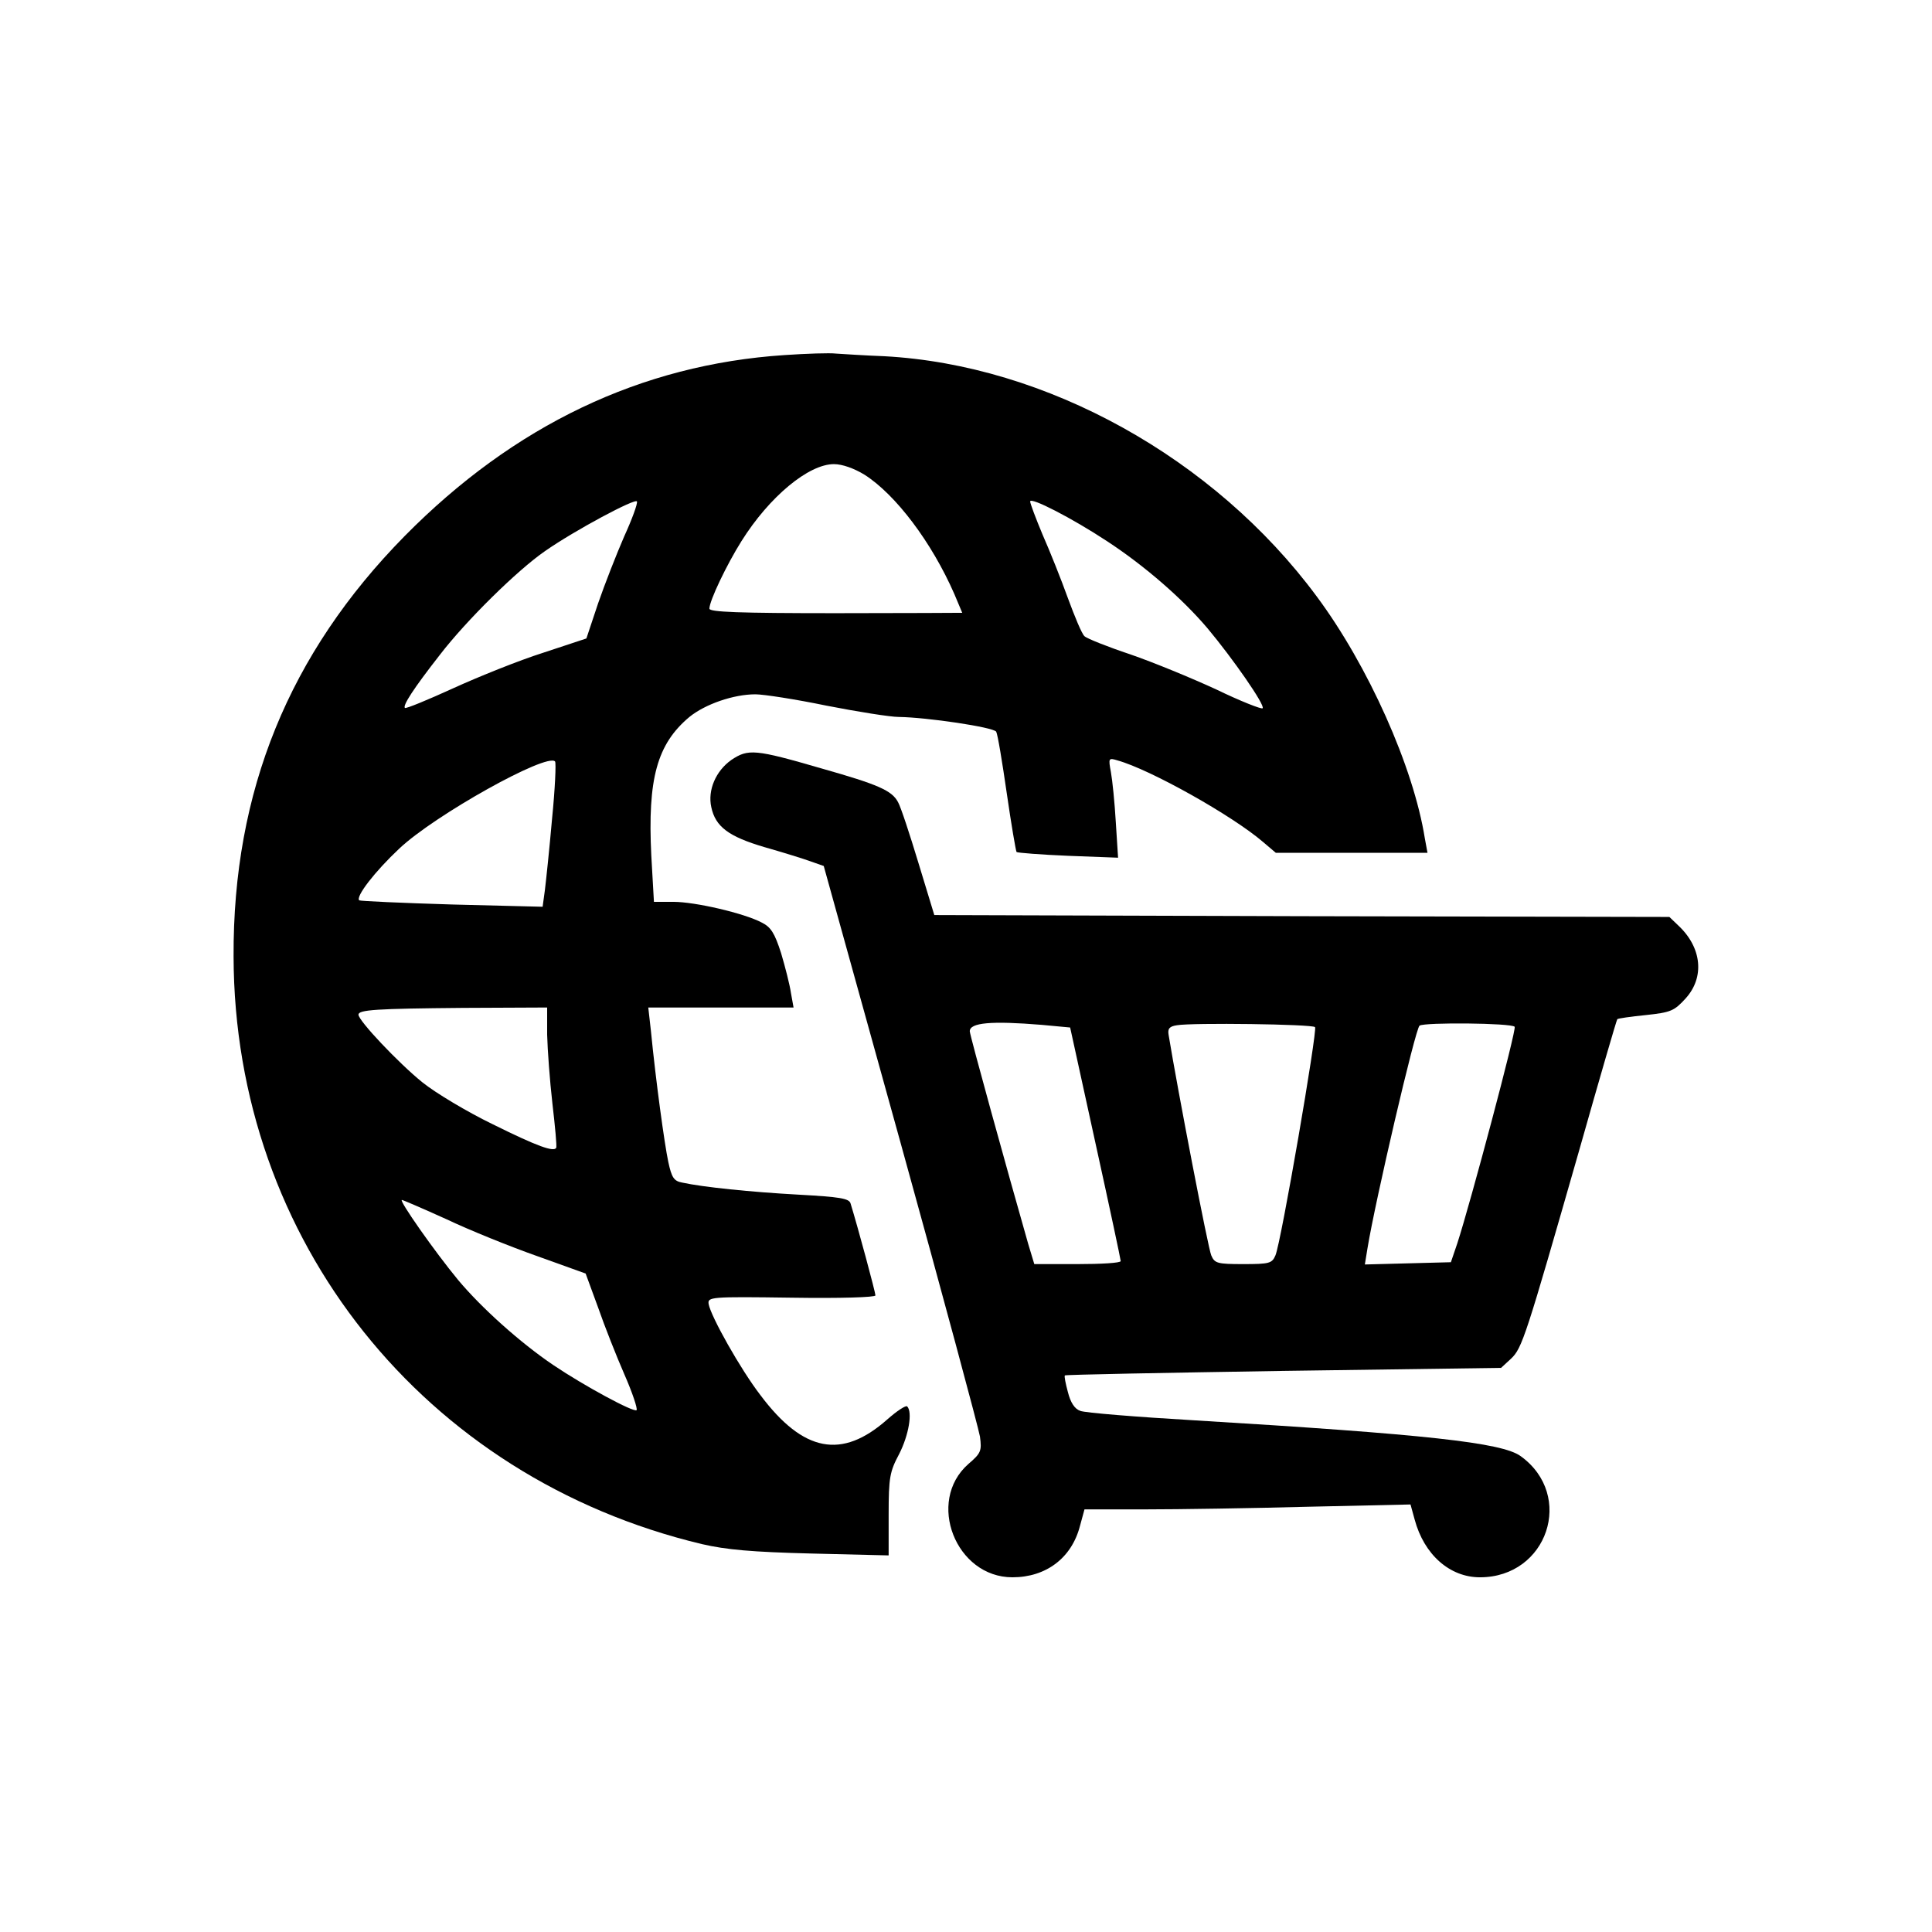
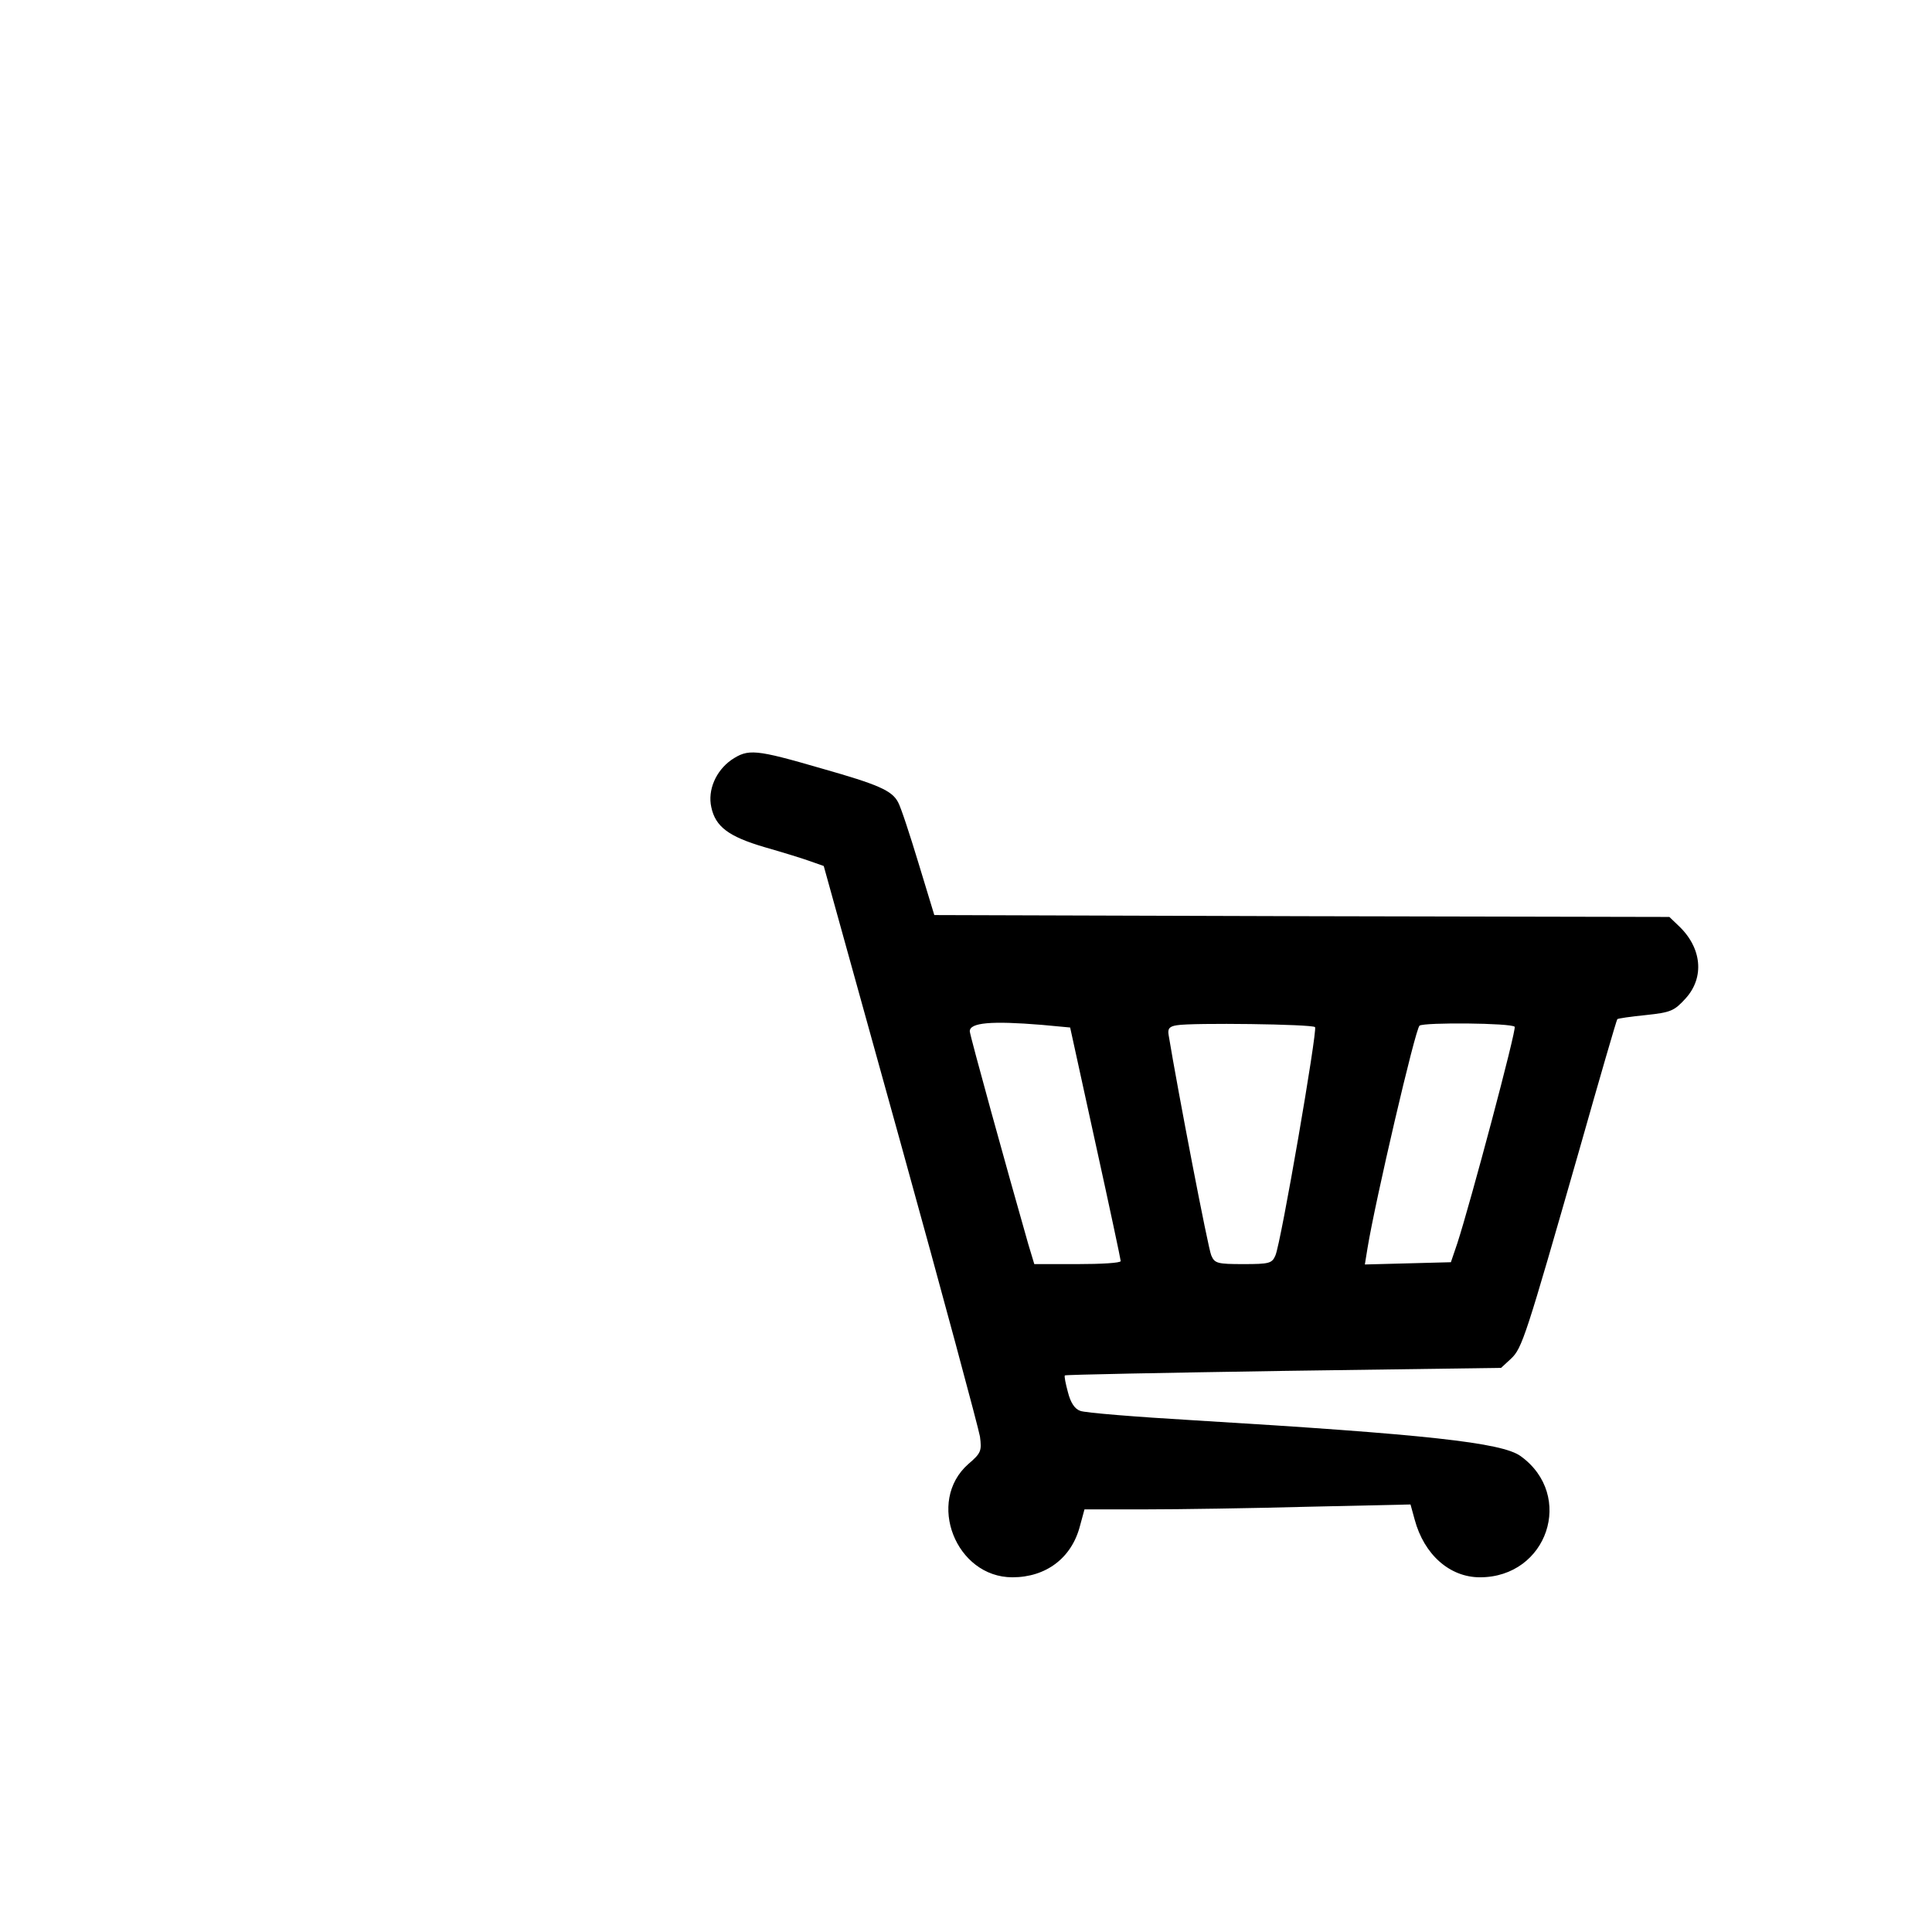
<svg xmlns="http://www.w3.org/2000/svg" version="1.0" width="512pt" height="512pt" viewBox="0 0 512 512" preserveAspectRatio="xMidYMid meet">
  <g transform="translate(0,512) scale(0.1,-0.1)" fill="#000000" stroke="none">
-     <path d="M2079 4179 c-380 -25 -717 -186 -1007 -480 -306 -311 -455 -676 -453 -1114 2 -752 504 -1381 1241 -1557 65 -15 132 -21 290 -25 l205 -5 0 108 c0 99 3 114 28 161 25 49 36 111 21 126 -4 3 -27 -12 -53 -35 -120 -106 -222 -87 -336 65 -53 69 -131 208 -137 241 -3 19 4 20 220 17 130 -2 222 1 222 6 0 8 -46 179 -66 244 -4 13 -28 17 -137 23 -128 7 -254 20 -309 32 -22 4 -28 13 -37 55 -10 47 -33 214 -46 347 l-7 62 192 0 193 0 -7 39 c-3 21 -15 68 -26 105 -17 53 -27 69 -51 81 -47 25 -177 55 -234 55 l-52 0 -7 123 c-10 203 15 295 101 367 42 34 117 60 175 60 21 0 106 -13 188 -30 82 -16 169 -30 192 -30 74 -1 250 -27 258 -39 4 -7 16 -80 28 -163 12 -83 24 -153 26 -156 3 -2 64 -7 137 -10 l132 -5 -6 94 c-3 52 -9 111 -13 133 -7 37 -6 38 17 31 87 -24 306 -147 387 -217 l33 -28 201 0 201 0 -7 38 c-30 189 -150 458 -287 642 -271 366 -716 613 -1146 636 -54 2 -111 6 -128 7 -16 2 -78 0 -136 -4z m212 -317 c83 -53 178 -179 238 -316 11 -27 21 -49 21 -50 0 0 -151 -1 -335 -1 -257 0 -335 3 -335 12 0 21 46 117 85 179 74 118 178 204 245 204 22 0 53 -11 81 -28z m-637 -164 c-20 -46 -51 -125 -69 -177 l-31 -93 -115 -38 c-63 -20 -170 -63 -238 -94 -68 -31 -126 -55 -128 -52 -6 6 21 49 93 141 70 91 205 224 279 275 79 55 240 141 243 131 2 -6 -13 -47 -34 -93z m1281 -13 c99 -65 198 -151 265 -230 67 -80 154 -205 146 -212 -3 -3 -59 19 -123 50 -65 30 -167 72 -228 93 -60 20 -115 42 -121 48 -7 6 -26 52 -44 101 -18 50 -48 125 -67 168 -18 43 -33 83 -33 88 0 13 111 -44 205 -106z m-1472 -735 c-7 -80 -16 -165 -19 -189 l-6 -44 -240 6 c-133 4 -243 9 -246 11 -10 10 42 77 106 137 94 89 392 255 413 231 3 -4 0 -72 -8 -152z m-13 -572 c1 -40 7 -122 14 -183 7 -60 12 -113 10 -117 -7 -11 -48 3 -169 63 -66 32 -150 82 -186 111 -63 51 -169 163 -169 179 0 13 46 16 278 18 l222 1 0 -72z m-267 -489 c61 -29 170 -73 241 -98 l128 -46 33 -90 c17 -49 49 -130 70 -178 21 -48 35 -90 32 -94 -7 -7 -140 65 -220 119 -89 60 -192 153 -253 226 -62 75 -158 212 -149 212 3 0 56 -23 118 -51z" />
    <path d="M1938 3106 c-41 -29 -63 -80 -53 -125 11 -52 46 -78 141 -106 49 -14 104 -31 123 -38 l34 -12 204 -735 c112 -404 206 -754 210 -777 5 -38 3 -44 -31 -73 -112 -99 -33 -300 117 -300 89 0 157 51 179 136 l12 44 161 0 c89 0 284 3 433 7 l270 6 11 -40 c25 -93 93 -153 173 -153 179 0 252 217 108 321 -49 36 -251 58 -865 95 -154 9 -290 20 -302 25 -15 5 -26 22 -33 50 -6 22 -10 42 -8 44 2 2 263 7 580 12 l576 8 26 24 c30 28 39 57 182 556 53 187 98 342 100 344 1 2 36 7 76 11 66 7 75 11 105 44 51 56 43 135 -19 193 l-24 23 -974 2 -974 3 -42 138 c-23 76 -47 149 -54 161 -16 31 -53 47 -201 89 -179 52 -196 53 -241 23z m823 -702 l75 -7 67 -306 c37 -168 67 -309 67 -313 0 -5 -52 -8 -115 -8 l-114 0 -16 53 c-56 196 -155 554 -155 564 0 23 57 28 191 17z m724 -6 c7 -7 -90 -571 -105 -605 -9 -21 -16 -23 -85 -23 -69 0 -76 2 -85 23 -8 17 -89 438 -113 584 -3 17 2 23 22 26 40 7 359 3 366 -5z m529 1 c6 -5 -118 -470 -152 -574 l-17 -50 -114 -3 -114 -3 7 43 c20 123 127 583 138 590 14 9 243 7 252 -3z" />
  </g>
</svg>